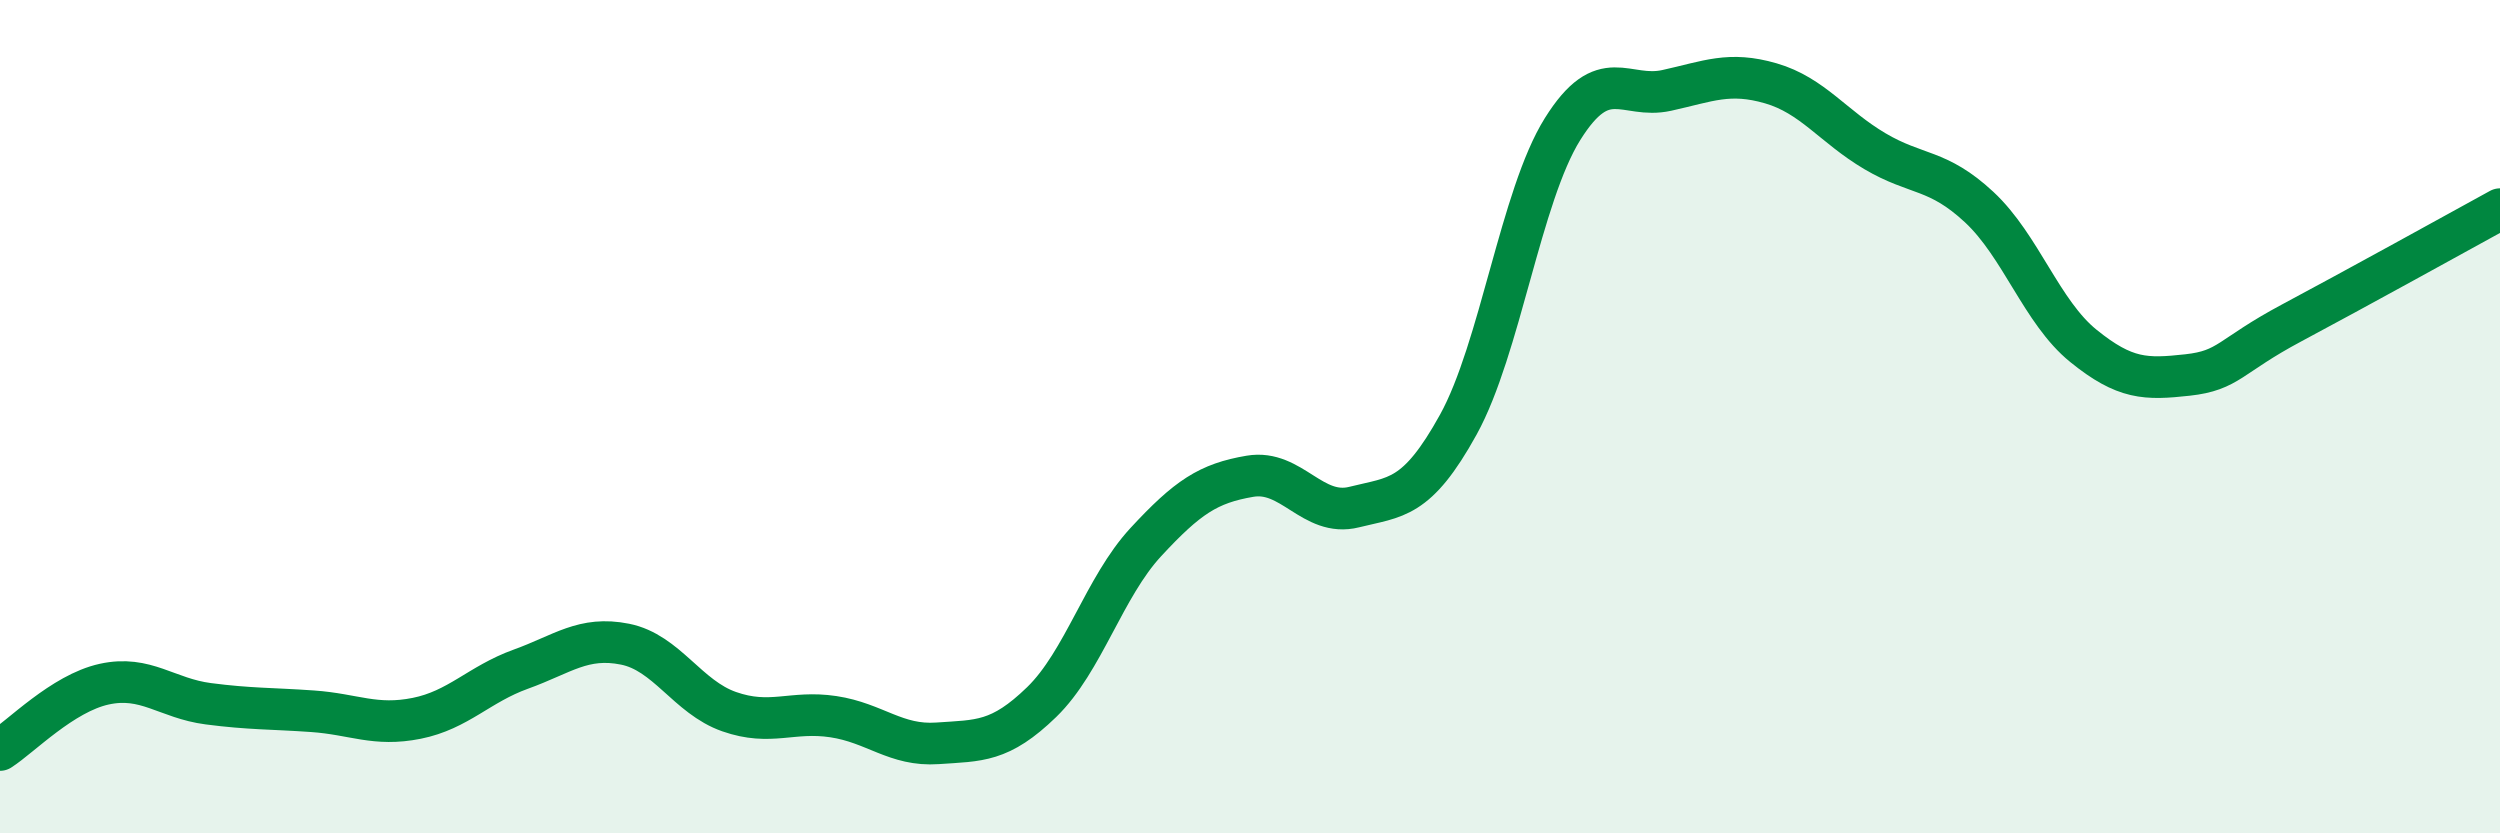
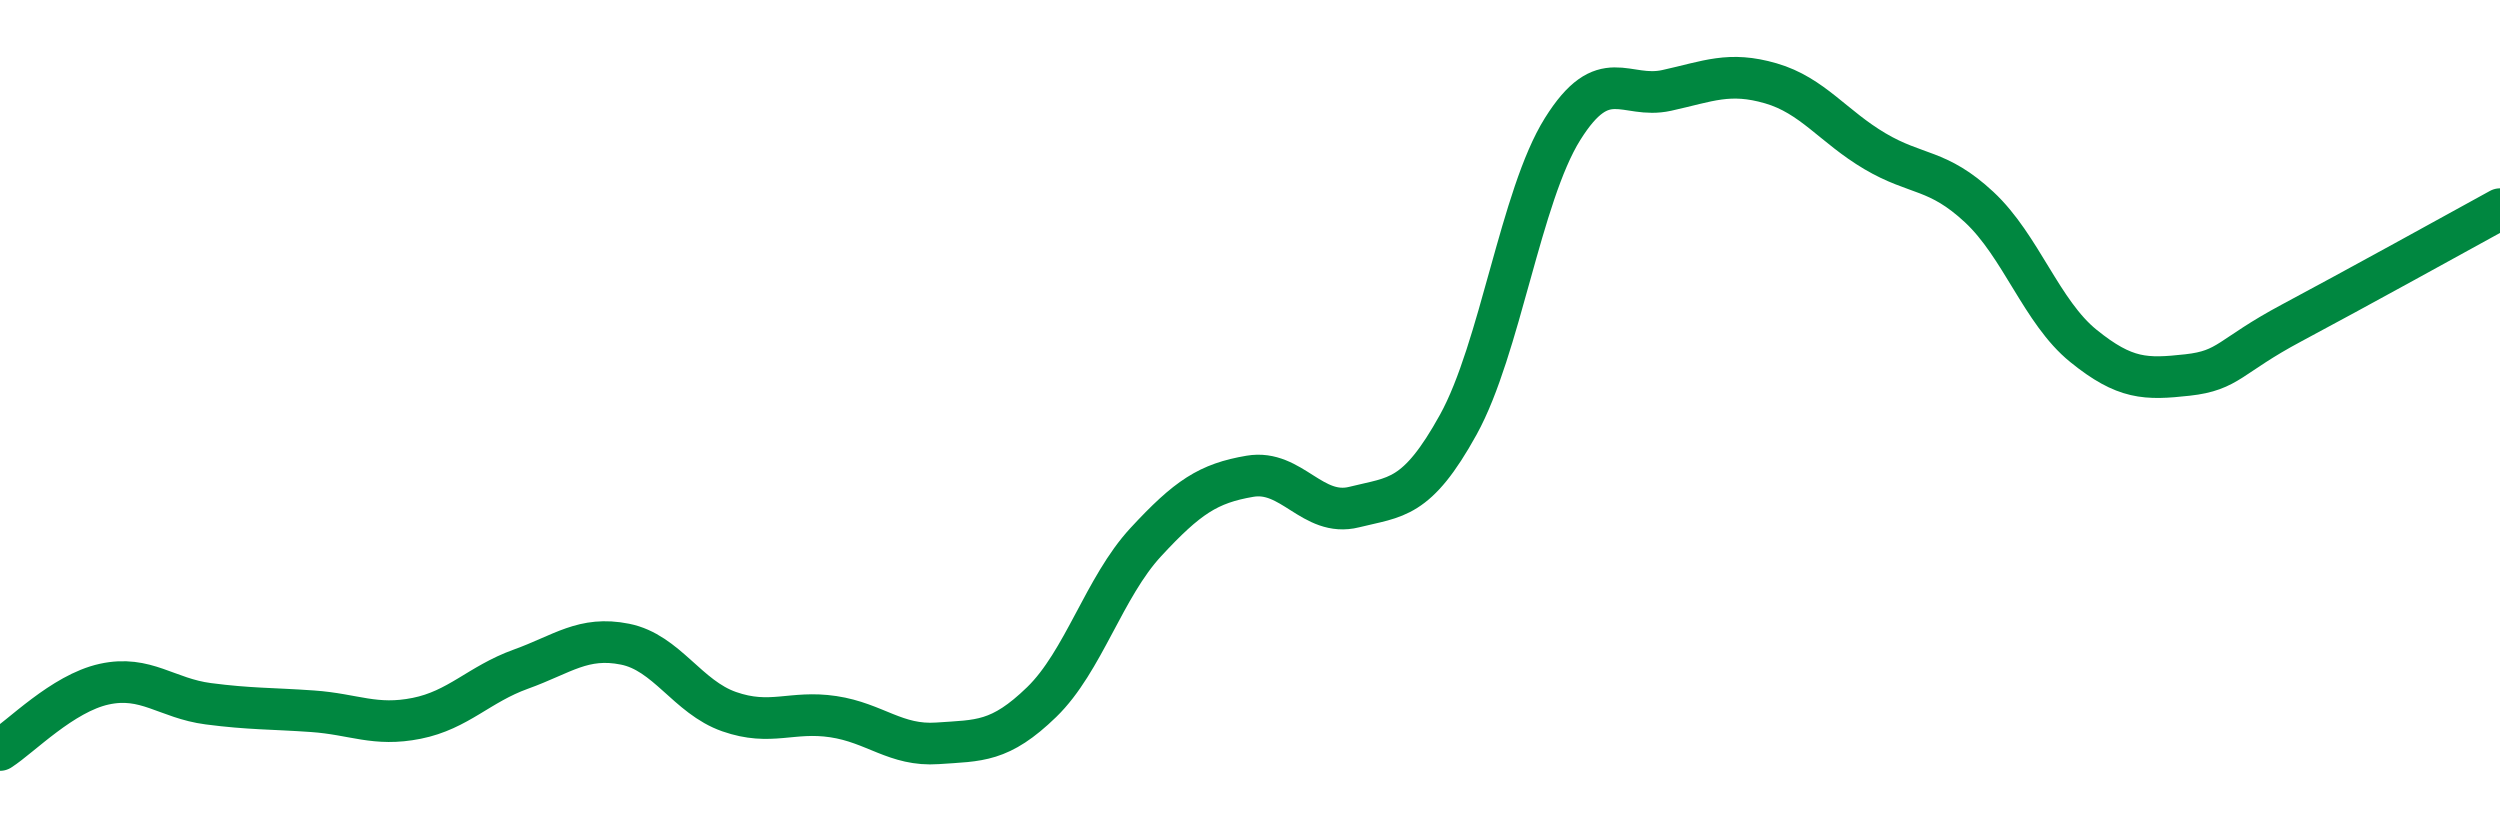
<svg xmlns="http://www.w3.org/2000/svg" width="60" height="20" viewBox="0 0 60 20">
-   <path d="M 0,18 C 0.5,17.68 1.5,16.64 2.5,16.42 C 3.5,16.2 4,16.76 5,16.89 C 6,17.02 6.5,17 7.5,17.07 C 8.5,17.14 9,17.44 10,17.24 C 11,17.04 11.5,16.42 12.5,16.06 C 13.5,15.7 14,15.26 15,15.46 C 16,15.66 16.5,16.73 17.5,17.08 C 18.5,17.43 19,17.05 20,17.2 C 21,17.35 21.5,17.91 22.5,17.84 C 23.5,17.77 24,17.82 25,16.85 C 26,15.88 26.5,14.09 27.5,13.01 C 28.5,11.93 29,11.6 30,11.43 C 31,11.26 31.5,12.42 32.5,12.17 C 33.5,11.92 34,12 35,10.19 C 36,8.38 36.5,4.7 37.5,3.1 C 38.5,1.5 39,2.39 40,2.17 C 41,1.95 41.5,1.71 42.5,2 C 43.5,2.29 44,3.04 45,3.63 C 46,4.22 46.5,4.04 47.5,4.97 C 48.5,5.9 49,7.49 50,8.3 C 51,9.11 51.5,9.11 52.5,9 C 53.5,8.89 53.5,8.55 55,7.75 C 56.5,6.95 59,5.57 60,5.02L60 20L0 20Z" fill="#008740" opacity="0.1" stroke-linecap="round" stroke-linejoin="round" />
  <path d="M 0,18 C 0.5,17.68 1.5,16.64 2.5,16.42 C 3.5,16.2 4,16.76 5,16.89 C 6,17.02 6.5,17 7.5,17.07 C 8.5,17.14 9,17.44 10,17.24 C 11,17.04 11.5,16.42 12.5,16.06 C 13.5,15.7 14,15.26 15,15.46 C 16,15.66 16.5,16.73 17.5,17.08 C 18.5,17.43 19,17.05 20,17.2 C 21,17.35 21.5,17.91 22.5,17.84 C 23.5,17.77 24,17.82 25,16.85 C 26,15.88 26.5,14.09 27.5,13.01 C 28.5,11.93 29,11.6 30,11.43 C 31,11.26 31.5,12.42 32.5,12.17 C 33.5,11.92 34,12 35,10.19 C 36,8.38 36.5,4.7 37.5,3.1 C 38.5,1.5 39,2.39 40,2.17 C 41,1.95 41.5,1.71 42.5,2 C 43.5,2.29 44,3.04 45,3.63 C 46,4.22 46.5,4.04 47.5,4.97 C 48.5,5.9 49,7.49 50,8.3 C 51,9.11 51.5,9.11 52.5,9 C 53.5,8.89 53.5,8.55 55,7.75 C 56.5,6.95 59,5.57 60,5.02" stroke="#008740" stroke-width="1" fill="none" stroke-linecap="round" stroke-linejoin="round" />
</svg>